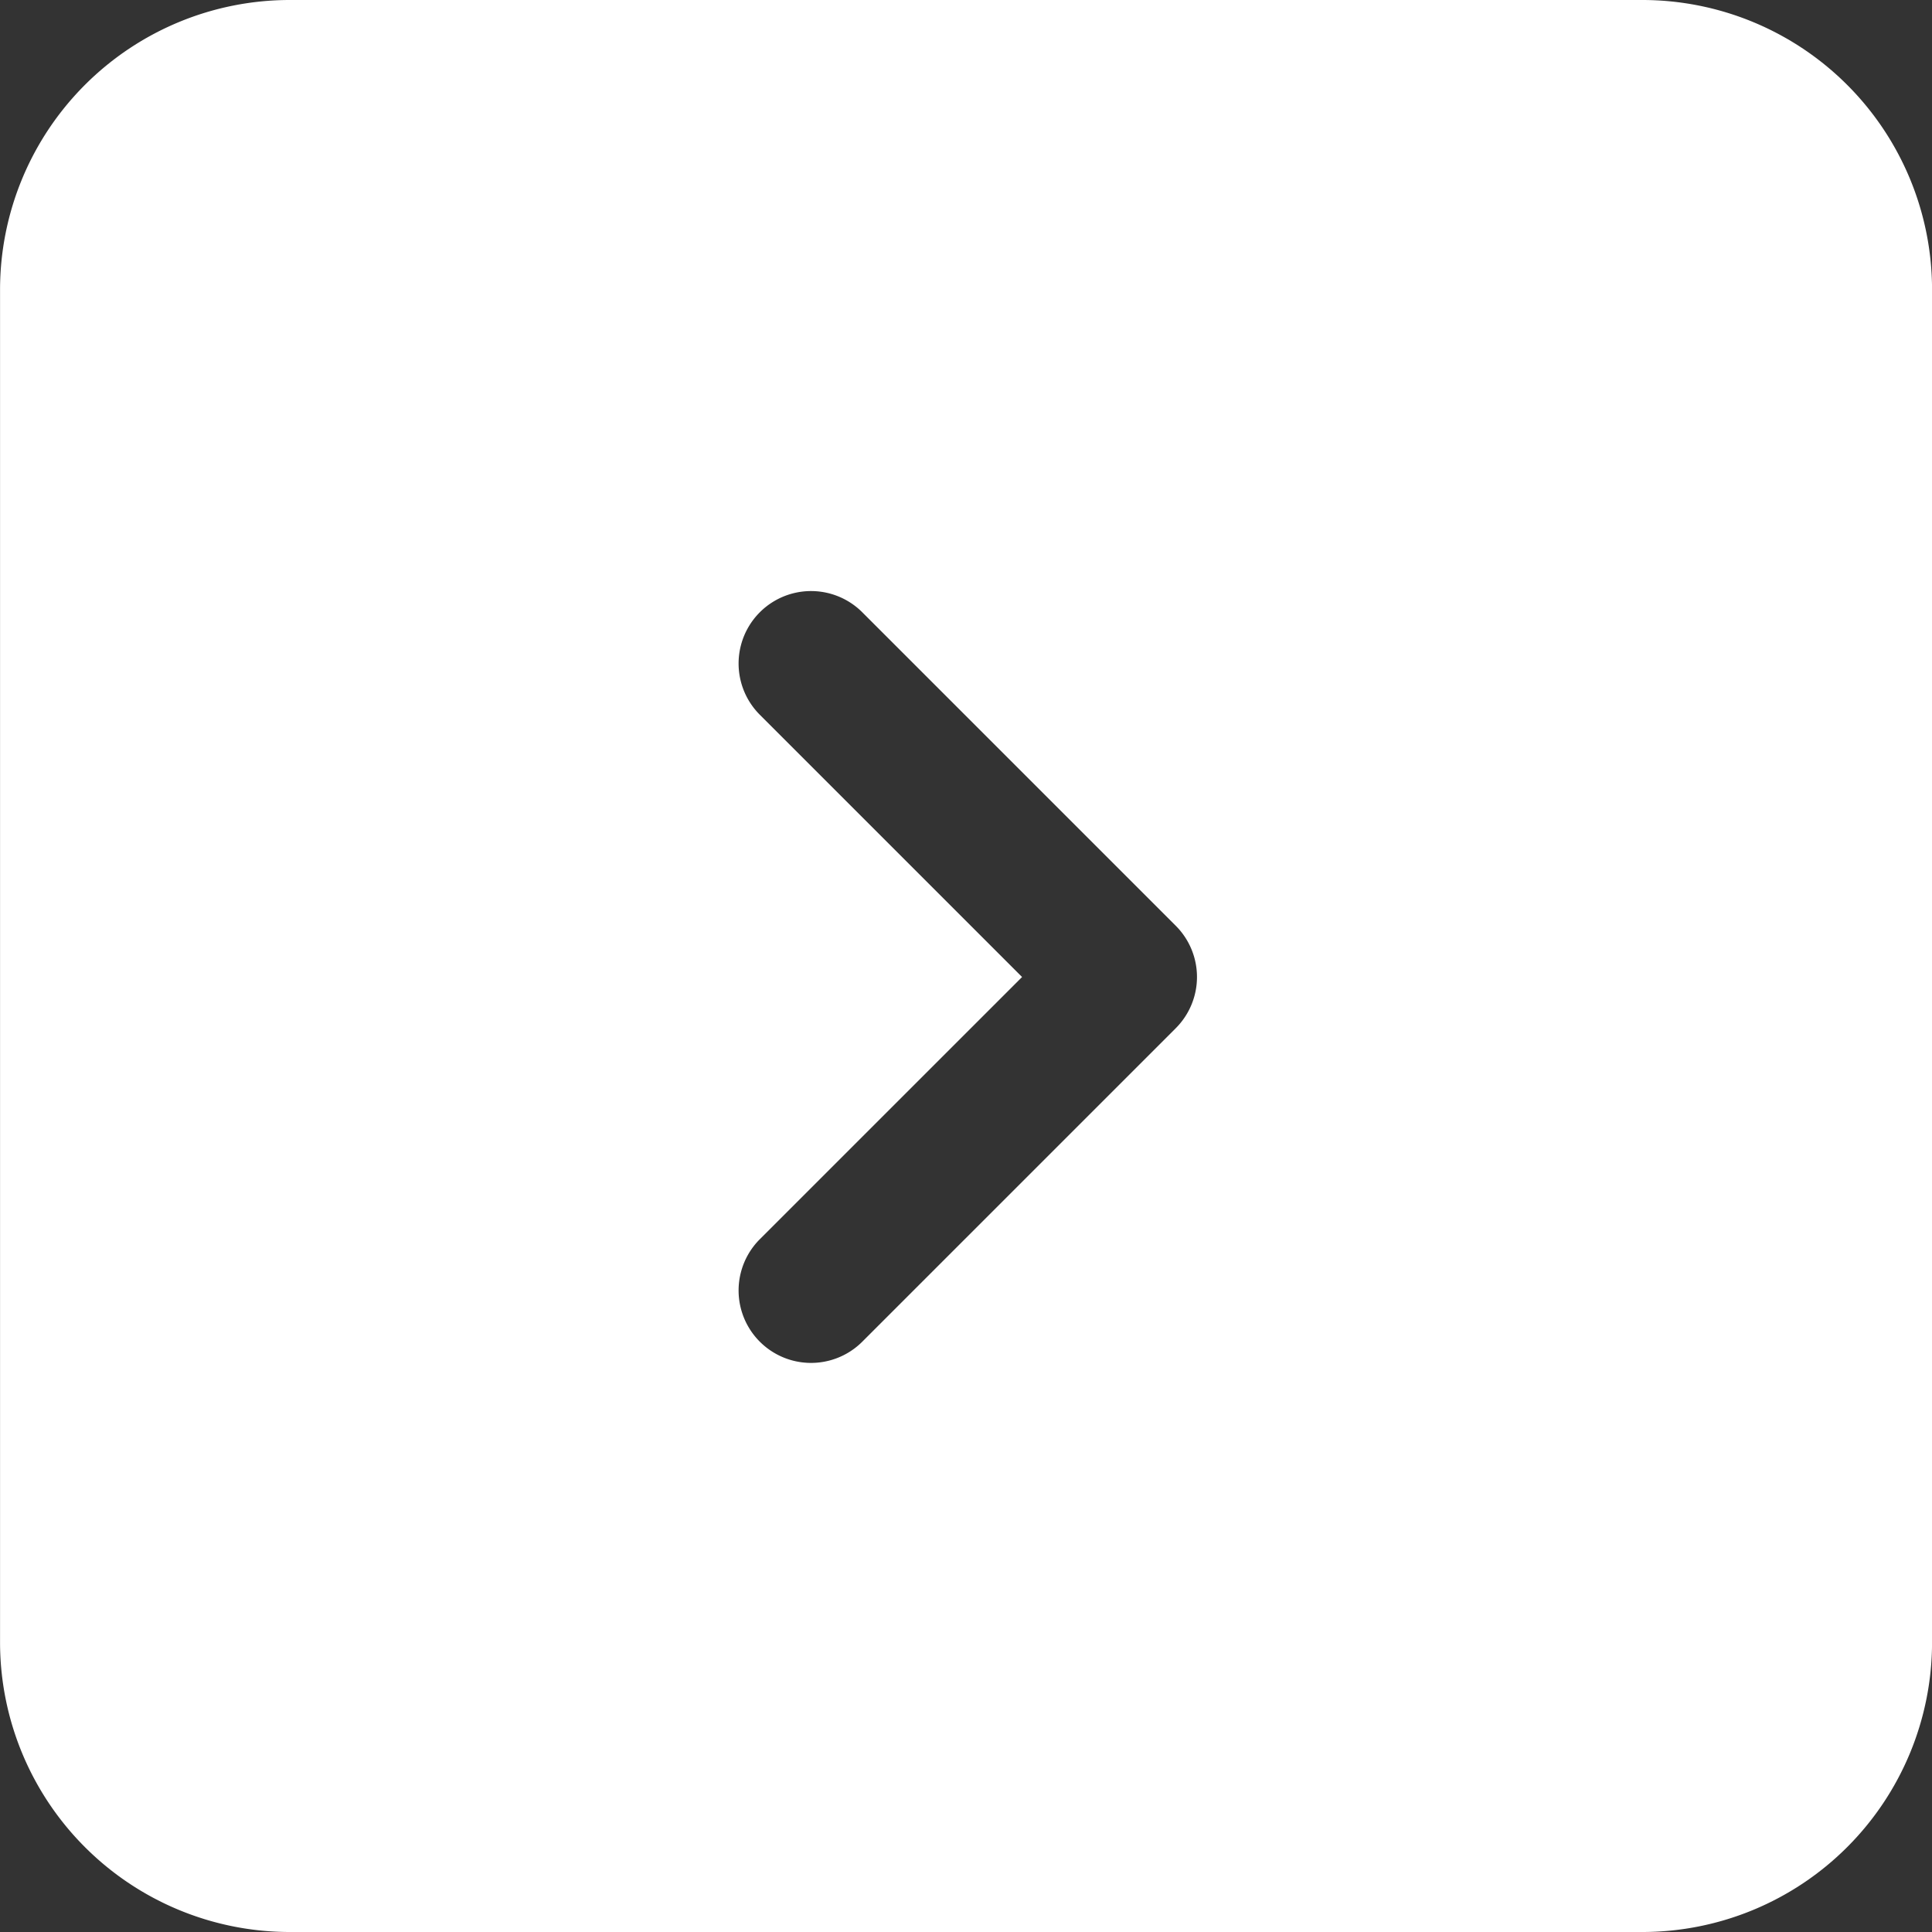
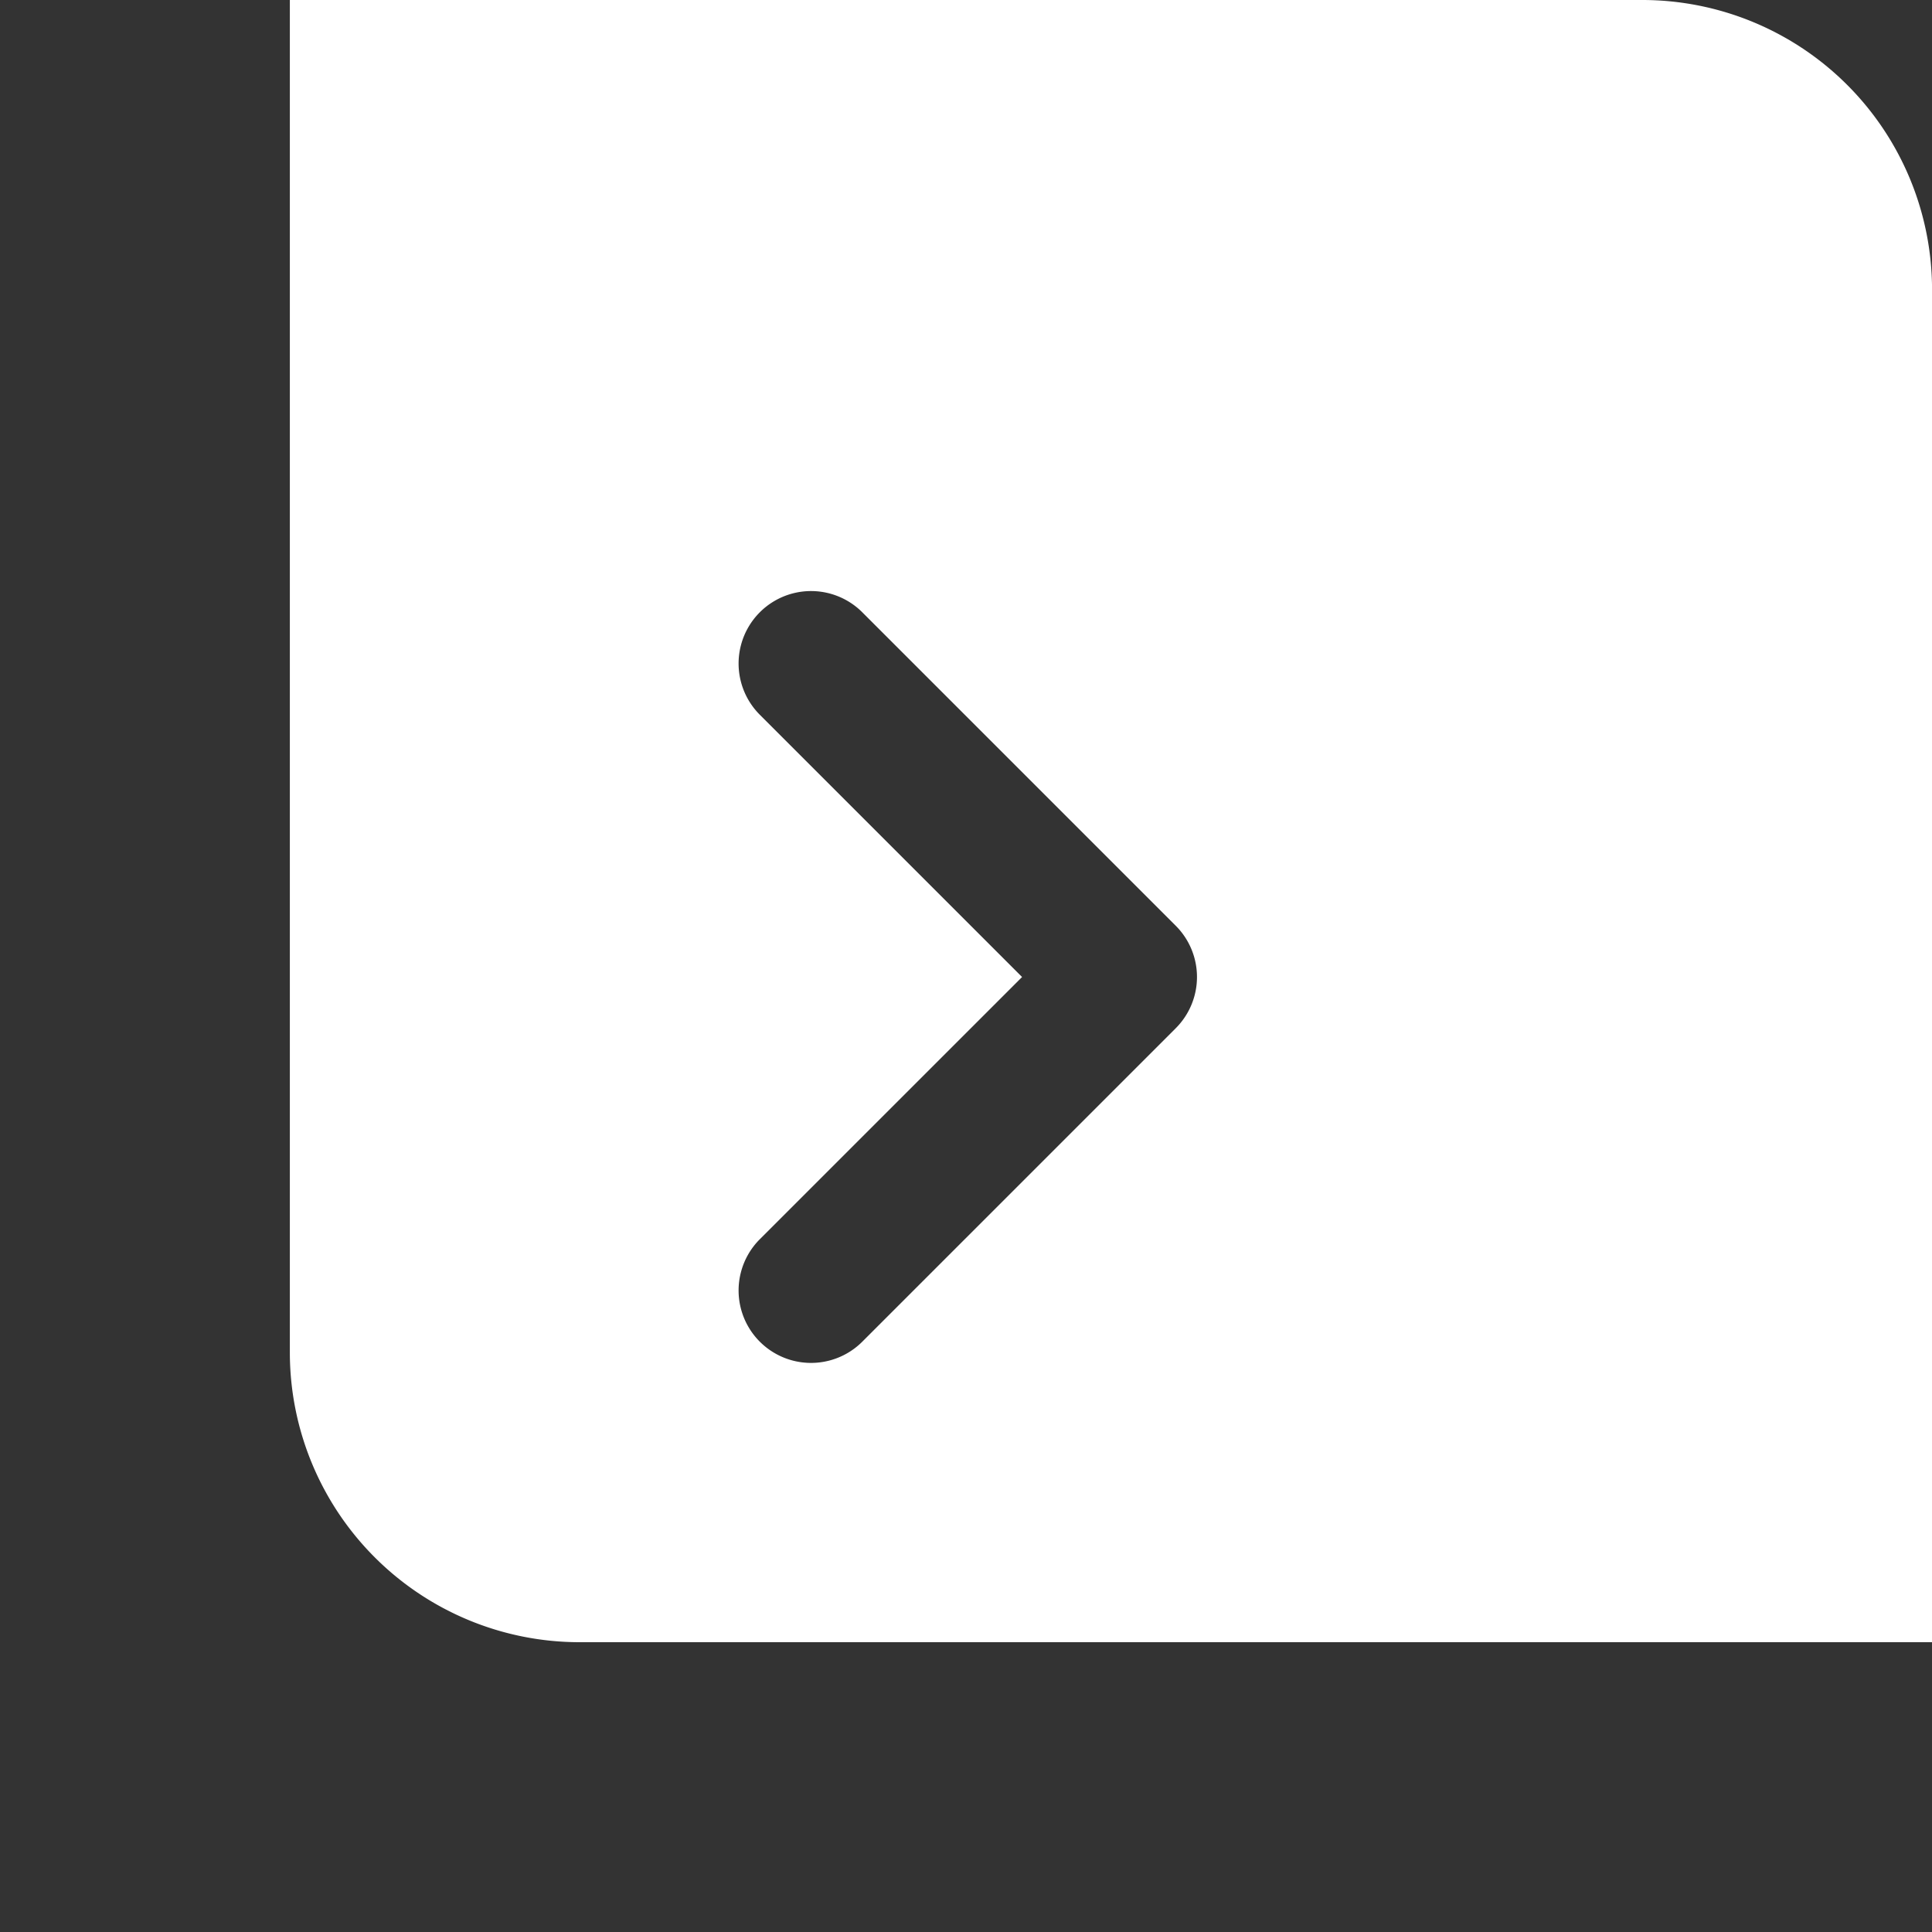
<svg xmlns="http://www.w3.org/2000/svg" width="40" height="40" viewBox="0 0 40 40">
  <rect x="0" y="0" width="40" height="40" fill="#333333" stroke="none" />
-   <path id="Path_3168" data-name="Path 3168" d="M231.1,313.271h28a6,6,0,0,1,6,6v28a6,6,0,0,1-6,6h-28a6,6,0,0,1-6-6v-28A6,6,0,0,1,231.1,313.271Zm9.73,25.657a1.5,1.5,0,1,0,2.122,2.121l6.49-6.49a1.5,1.5,0,0,0,0-2.121l-6.49-6.49a1.5,1.5,0,1,0-2.122,2.121l5.43,5.43Z" transform="translate(-225.099 -313.271)" fill="#fff" />
+   <path id="Path_3168" data-name="Path 3168" d="M231.1,313.271h28a6,6,0,0,1,6,6v28h-28a6,6,0,0,1-6-6v-28A6,6,0,0,1,231.1,313.271Zm9.73,25.657a1.5,1.5,0,1,0,2.122,2.121l6.49-6.49a1.5,1.5,0,0,0,0-2.121l-6.49-6.49a1.5,1.5,0,1,0-2.122,2.121l5.43,5.43Z" transform="translate(-225.099 -313.271)" fill="#fff" />
</svg>